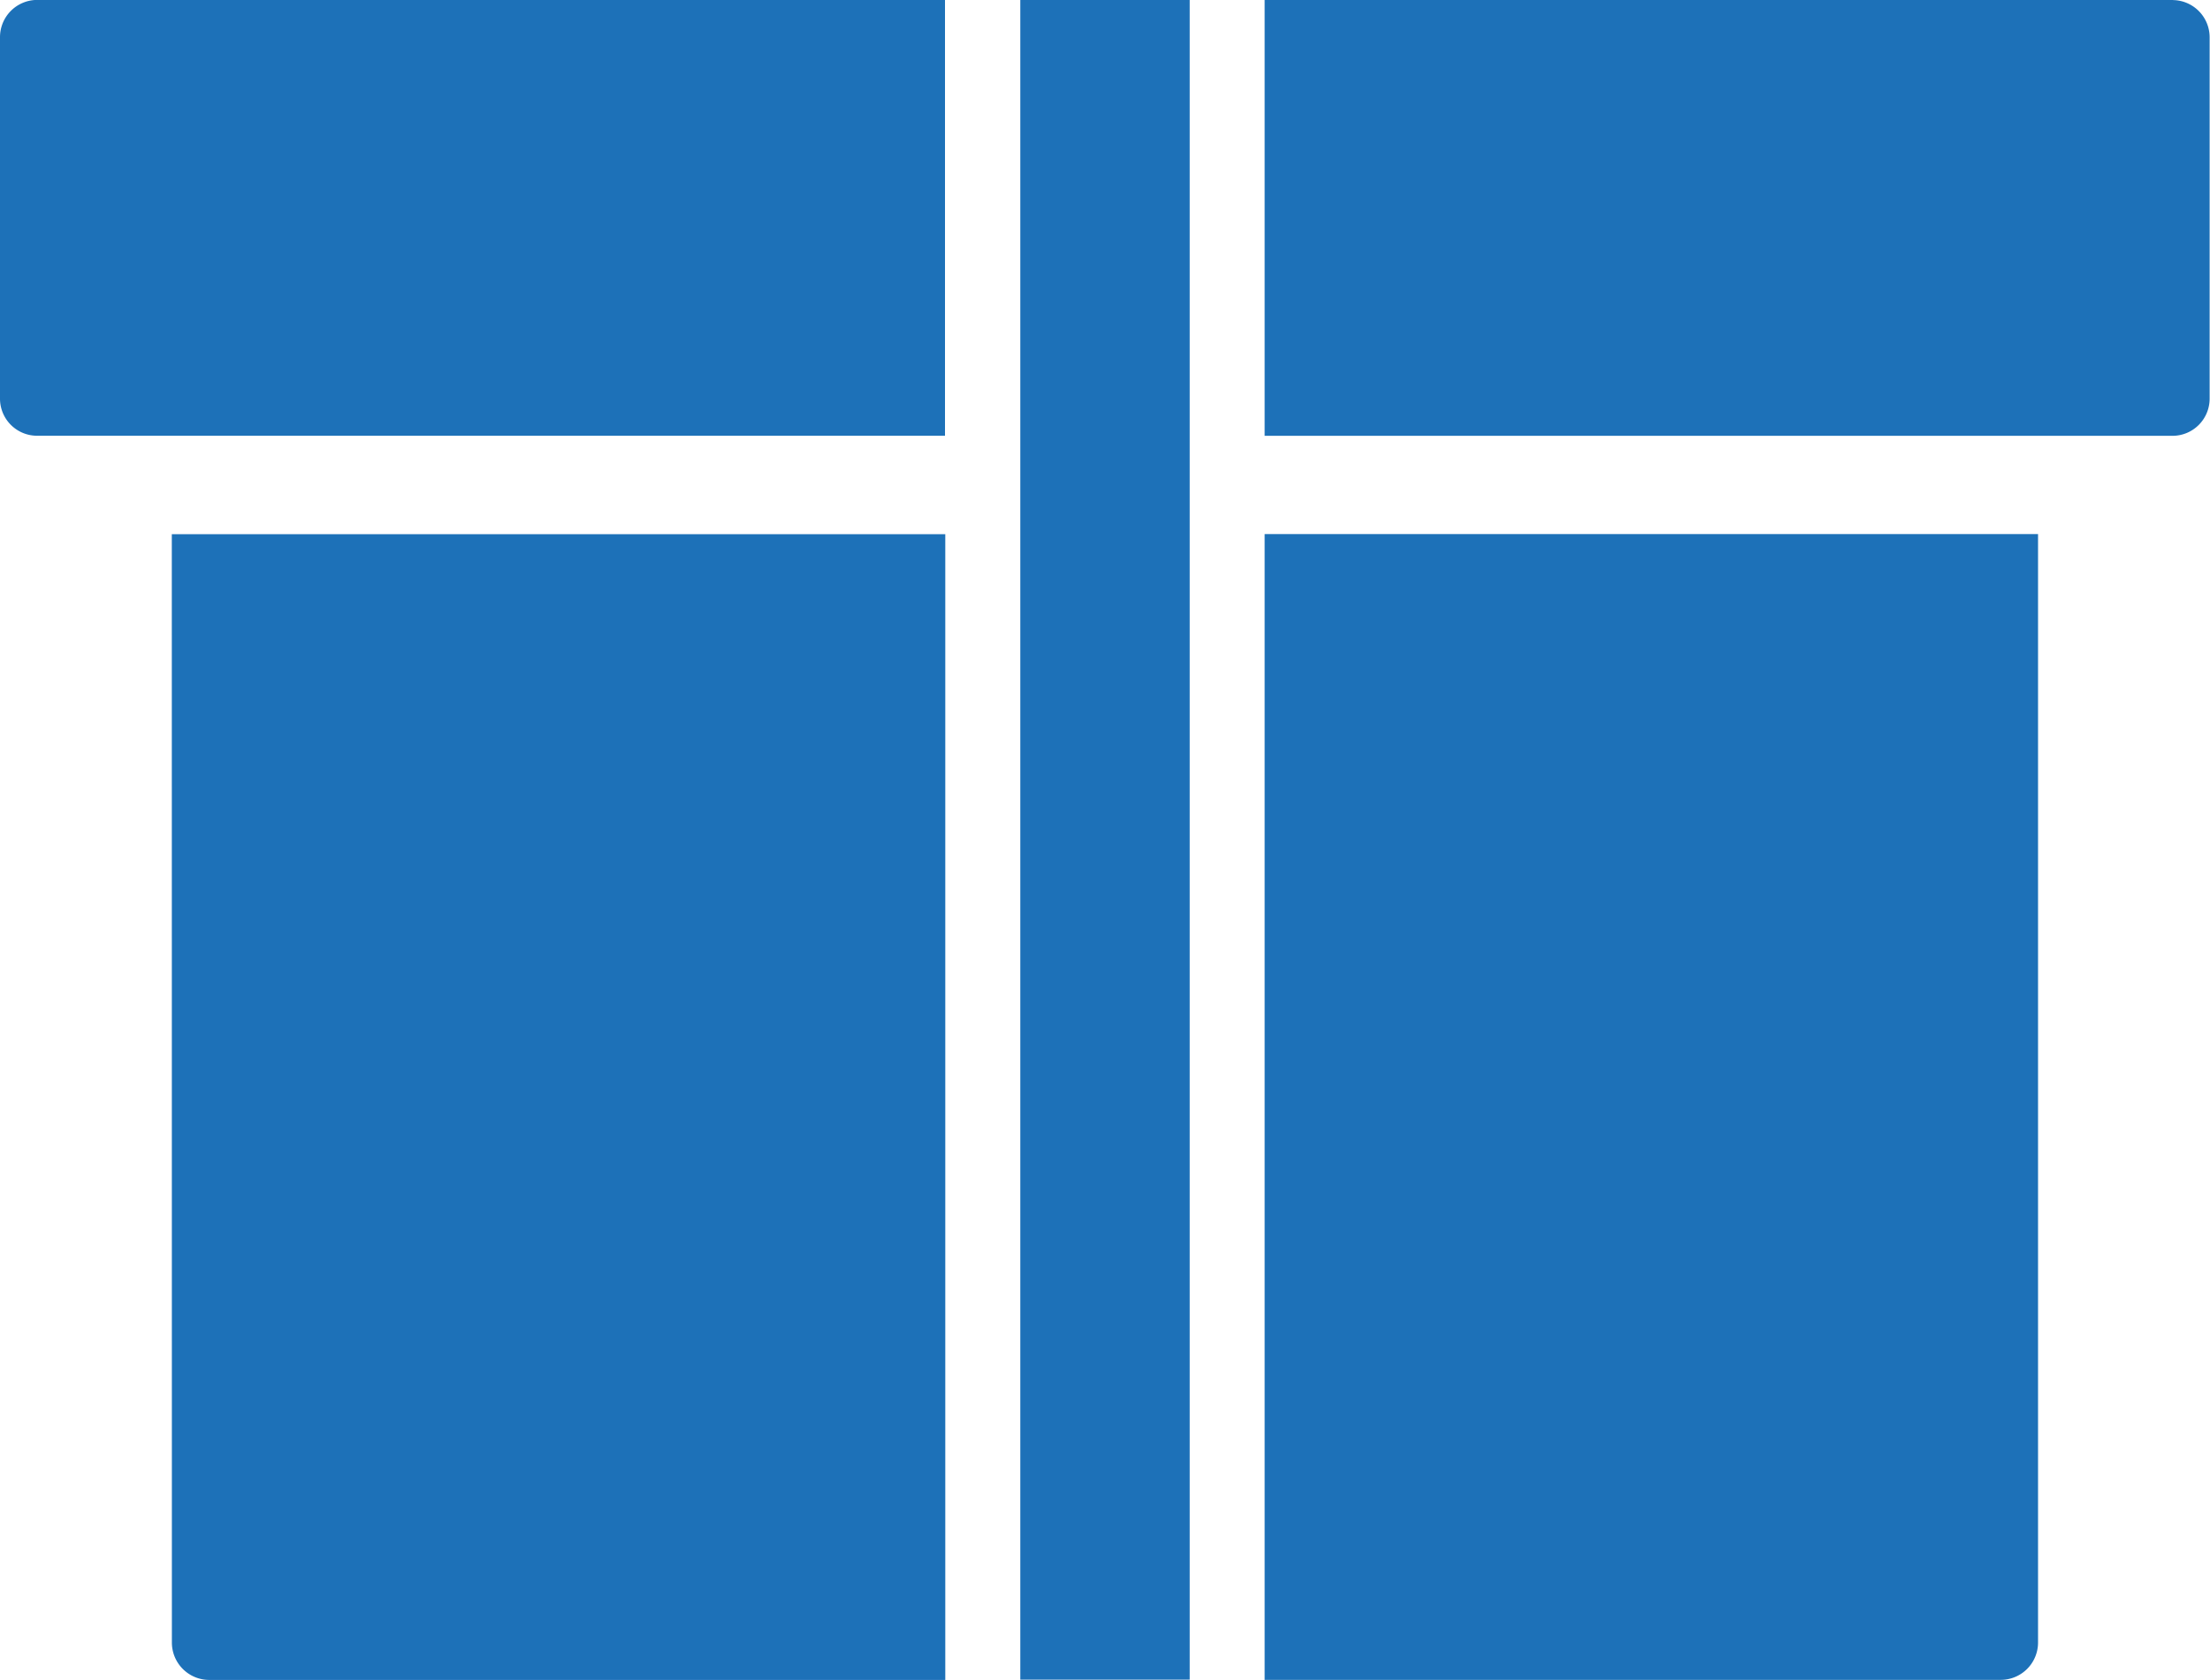
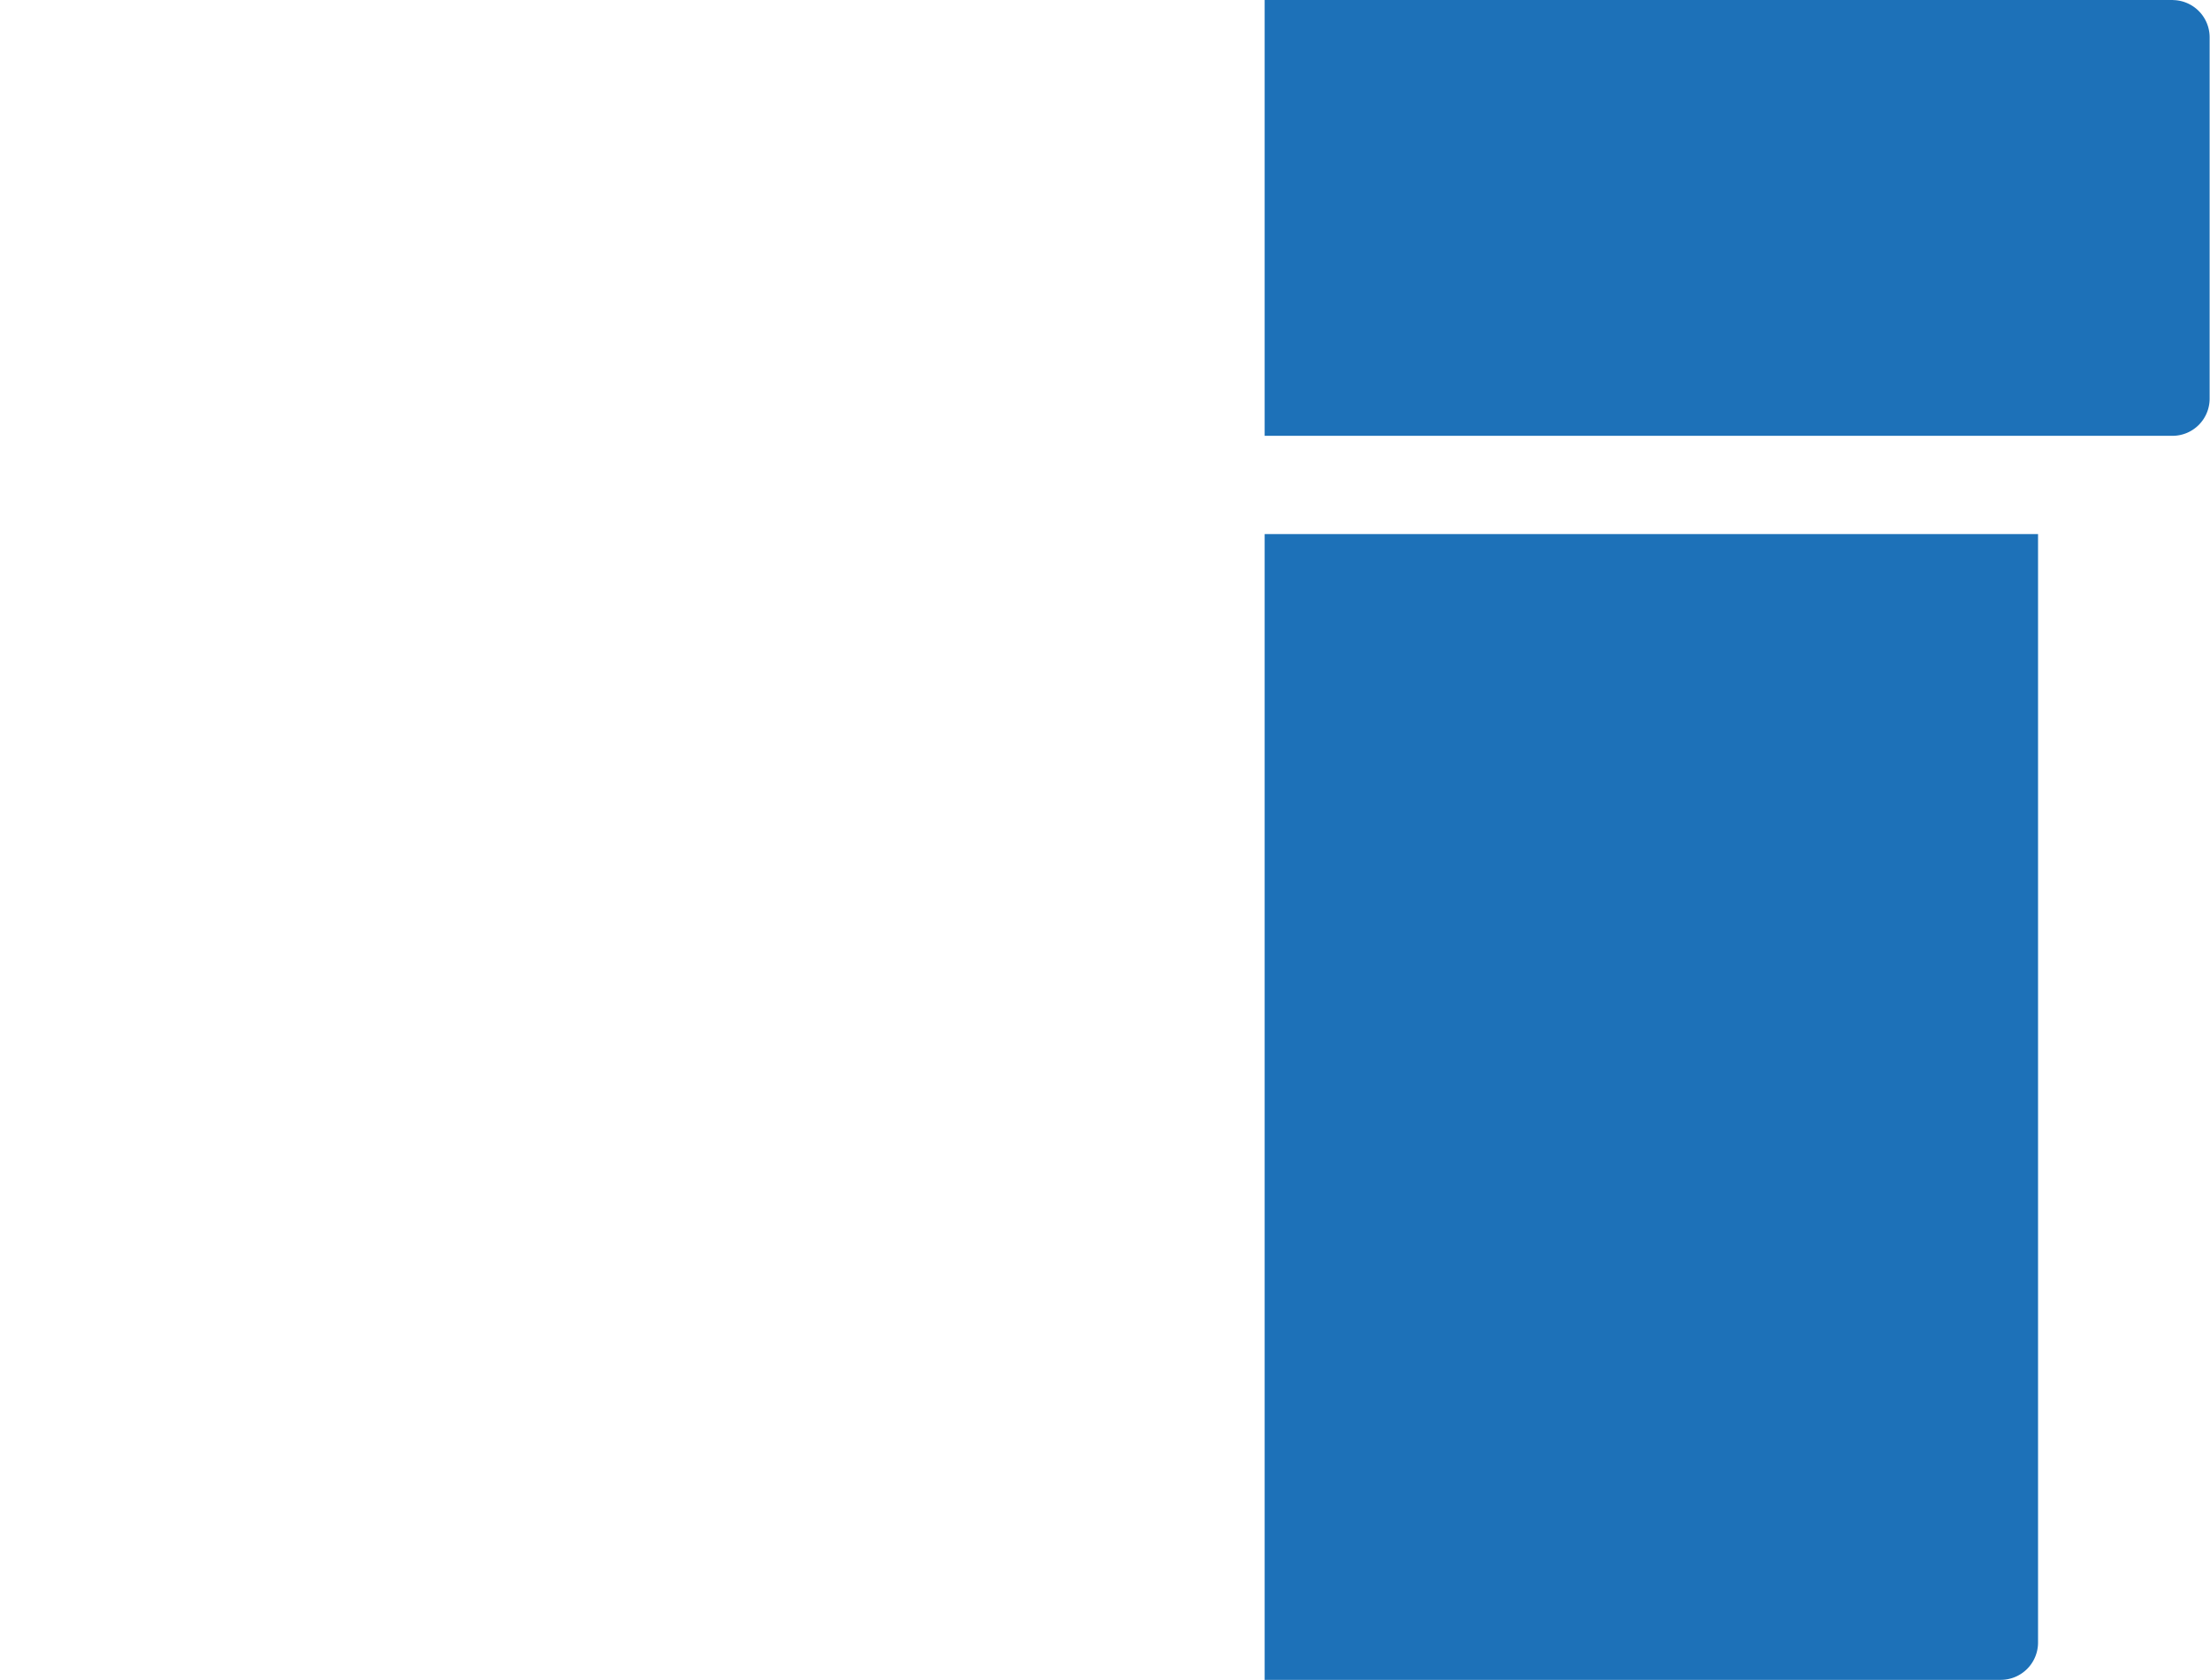
<svg xmlns="http://www.w3.org/2000/svg" id="prefix__Group_2490" width="30.138" height="22.916" data-name="Group 2490" viewBox="0 0 30.138 22.916">
  <defs>
    <style>
            .prefix__cls-1{fill:#1d71b8}
        </style>
  </defs>
  <g id="prefix__Group_2467" data-name="Group 2467">
-     <path id="prefix__Path_10523" d="M5470.826 7559.59v4.929a.506.506 0 0 0 .5.507h12.387v-5.945h-12.387a.508.508 0 0 0-.5.508z" class="prefix__cls-1" data-name="Path 10523" transform="translate(-5470.826 -7559.082)" />
    <path id="prefix__Path_10524" d="M5493.158 7559.082h-12.387v5.945h12.387a.507.507 0 0 0 .5-.507v-4.929a.508.508 0 0 0-.5-.508z" class="prefix__cls-1" data-name="Path 10524" transform="translate(-5463.525 -7559.082)" />
    <path id="prefix__Path_10525" d="M5480.771 7578.911h10.04a.509.509 0 0 0 .507-.512v-15.118h-10.547z" class="prefix__cls-1" data-name="Path 10525" transform="translate(-5463.525 -7555.996)" />
-     <path id="prefix__Path_10526" d="M5472.176 7578.4a.51.51 0 0 0 .505.512h10.042v-15.629h-10.548z" class="prefix__cls-1" data-name="Path 10526" transform="translate(-5469.832 -7555.996)" />
  </g>
-   <path id="prefix__Rectangle_1311" d="M0 0H2.31V22.912H0z" class="prefix__cls-1" data-name="Rectangle 1311" transform="translate(13.914)" />
</svg>